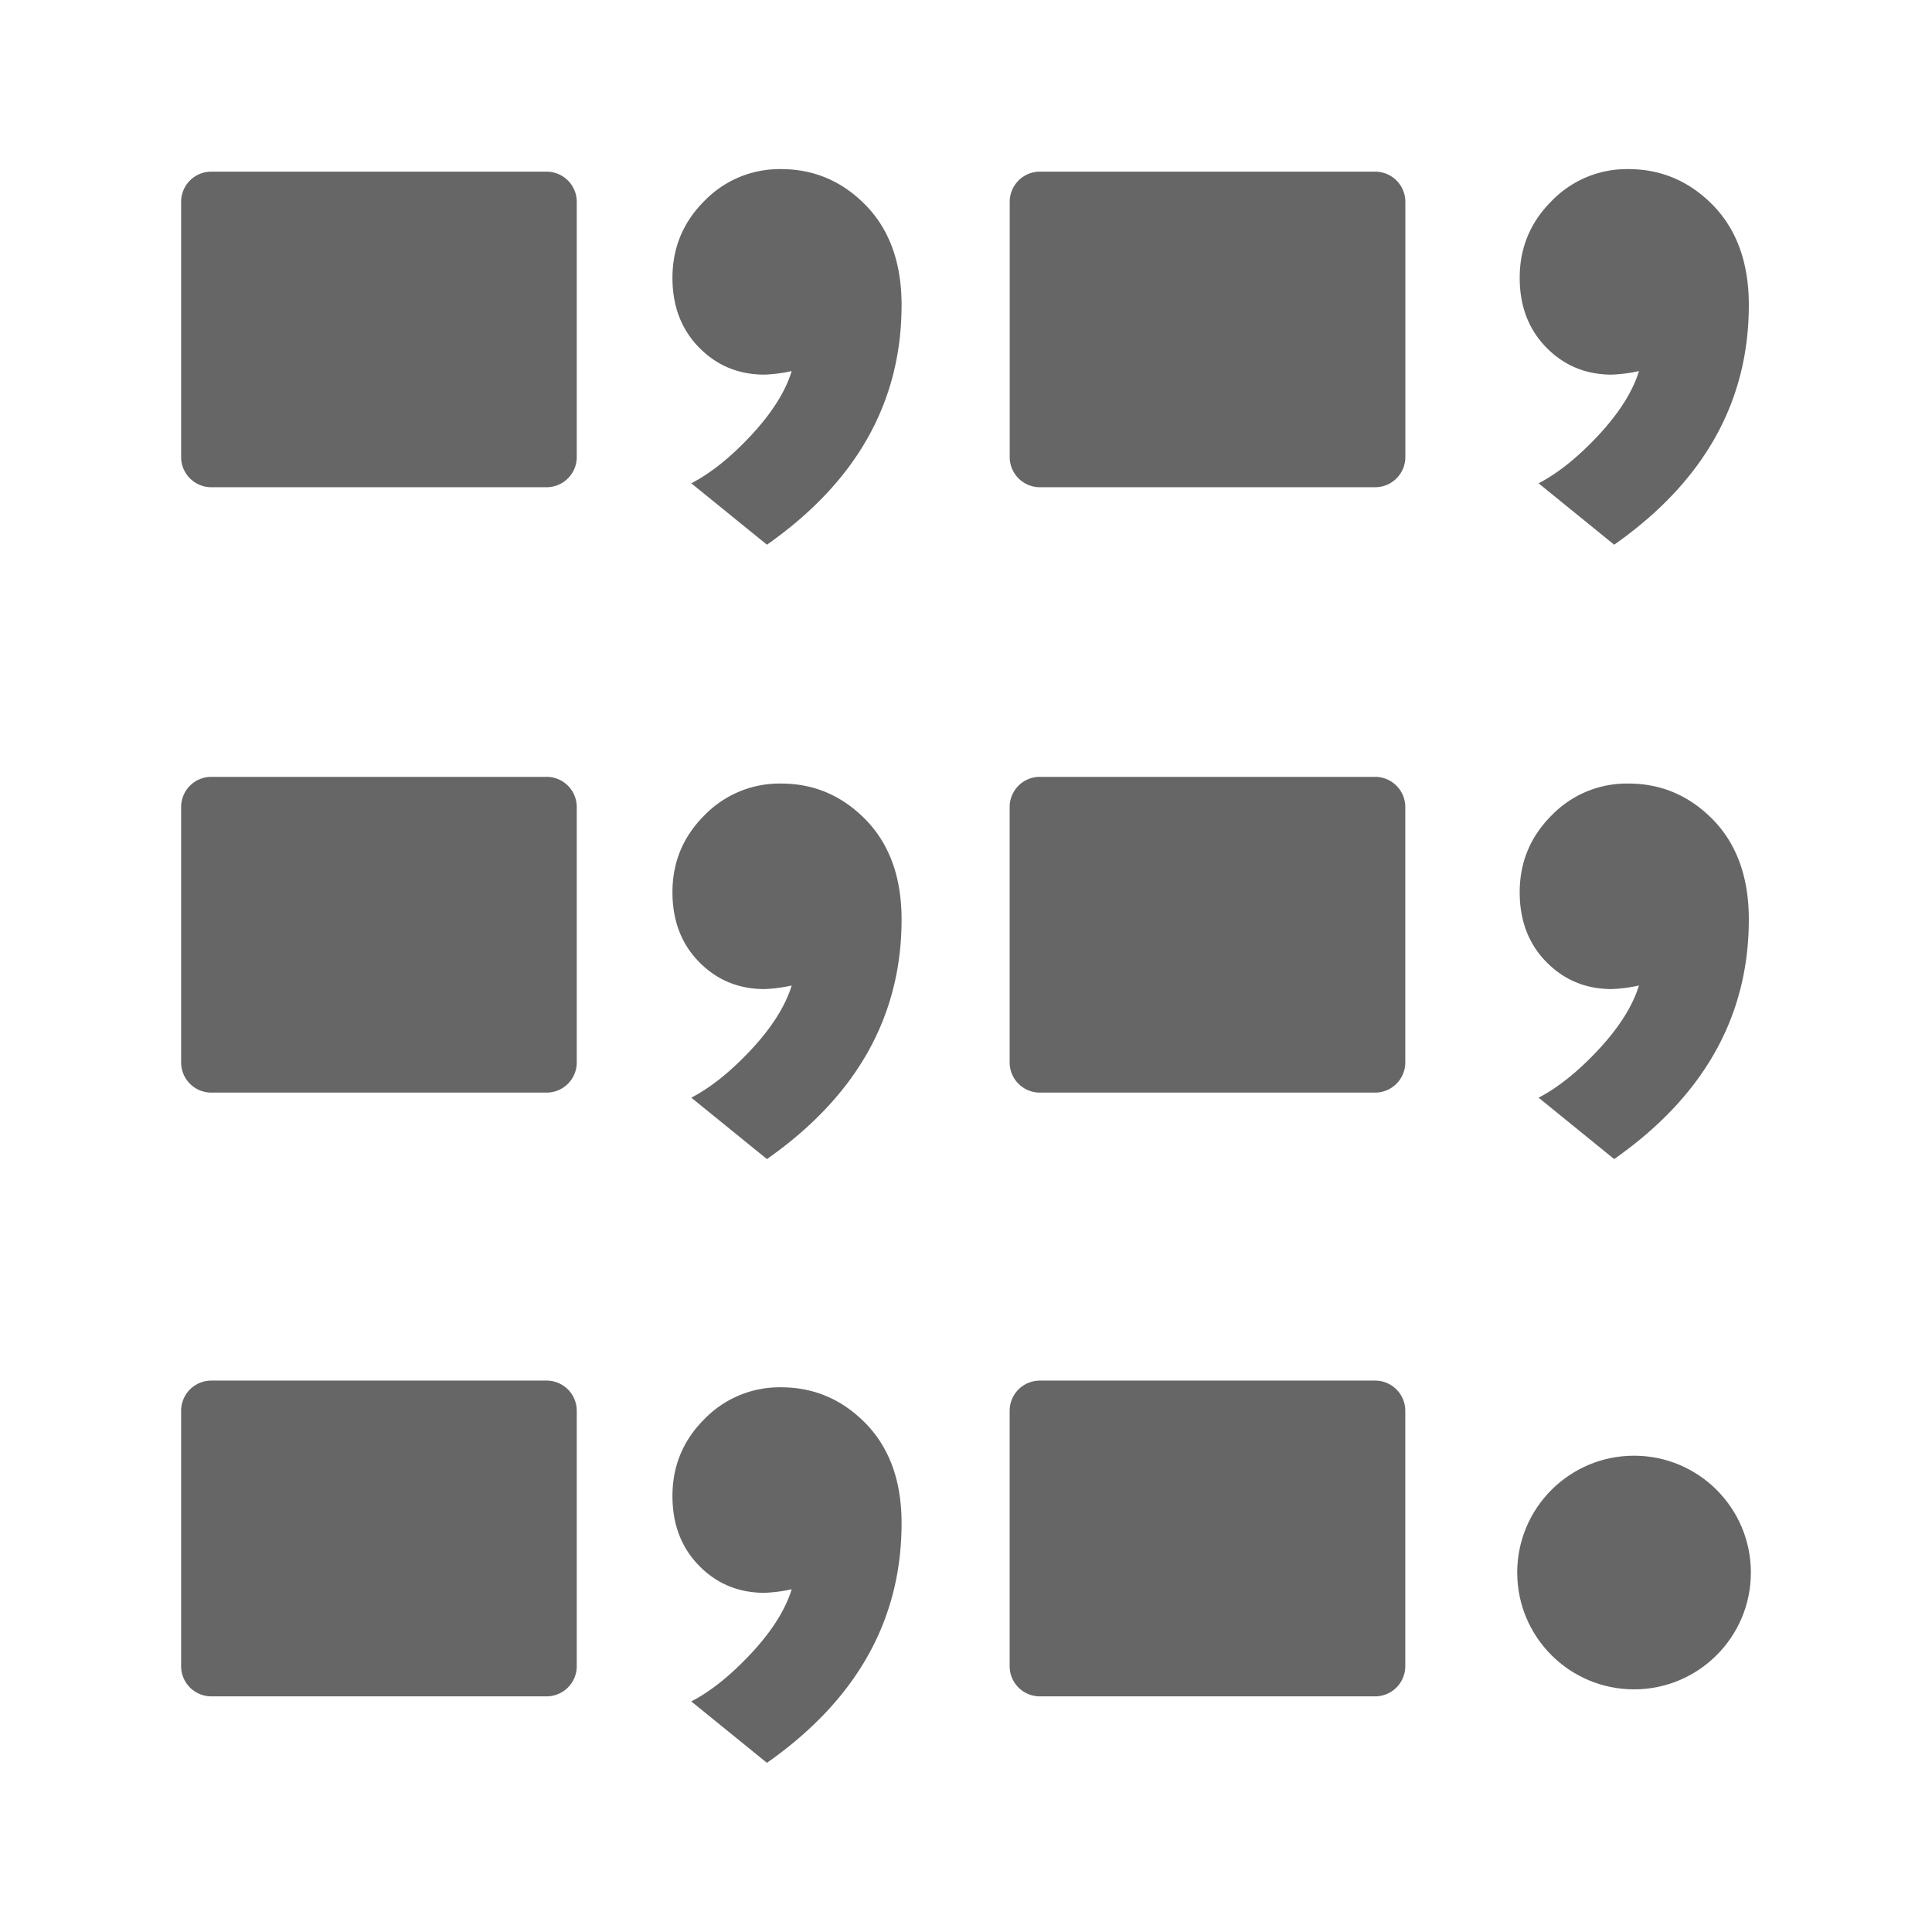
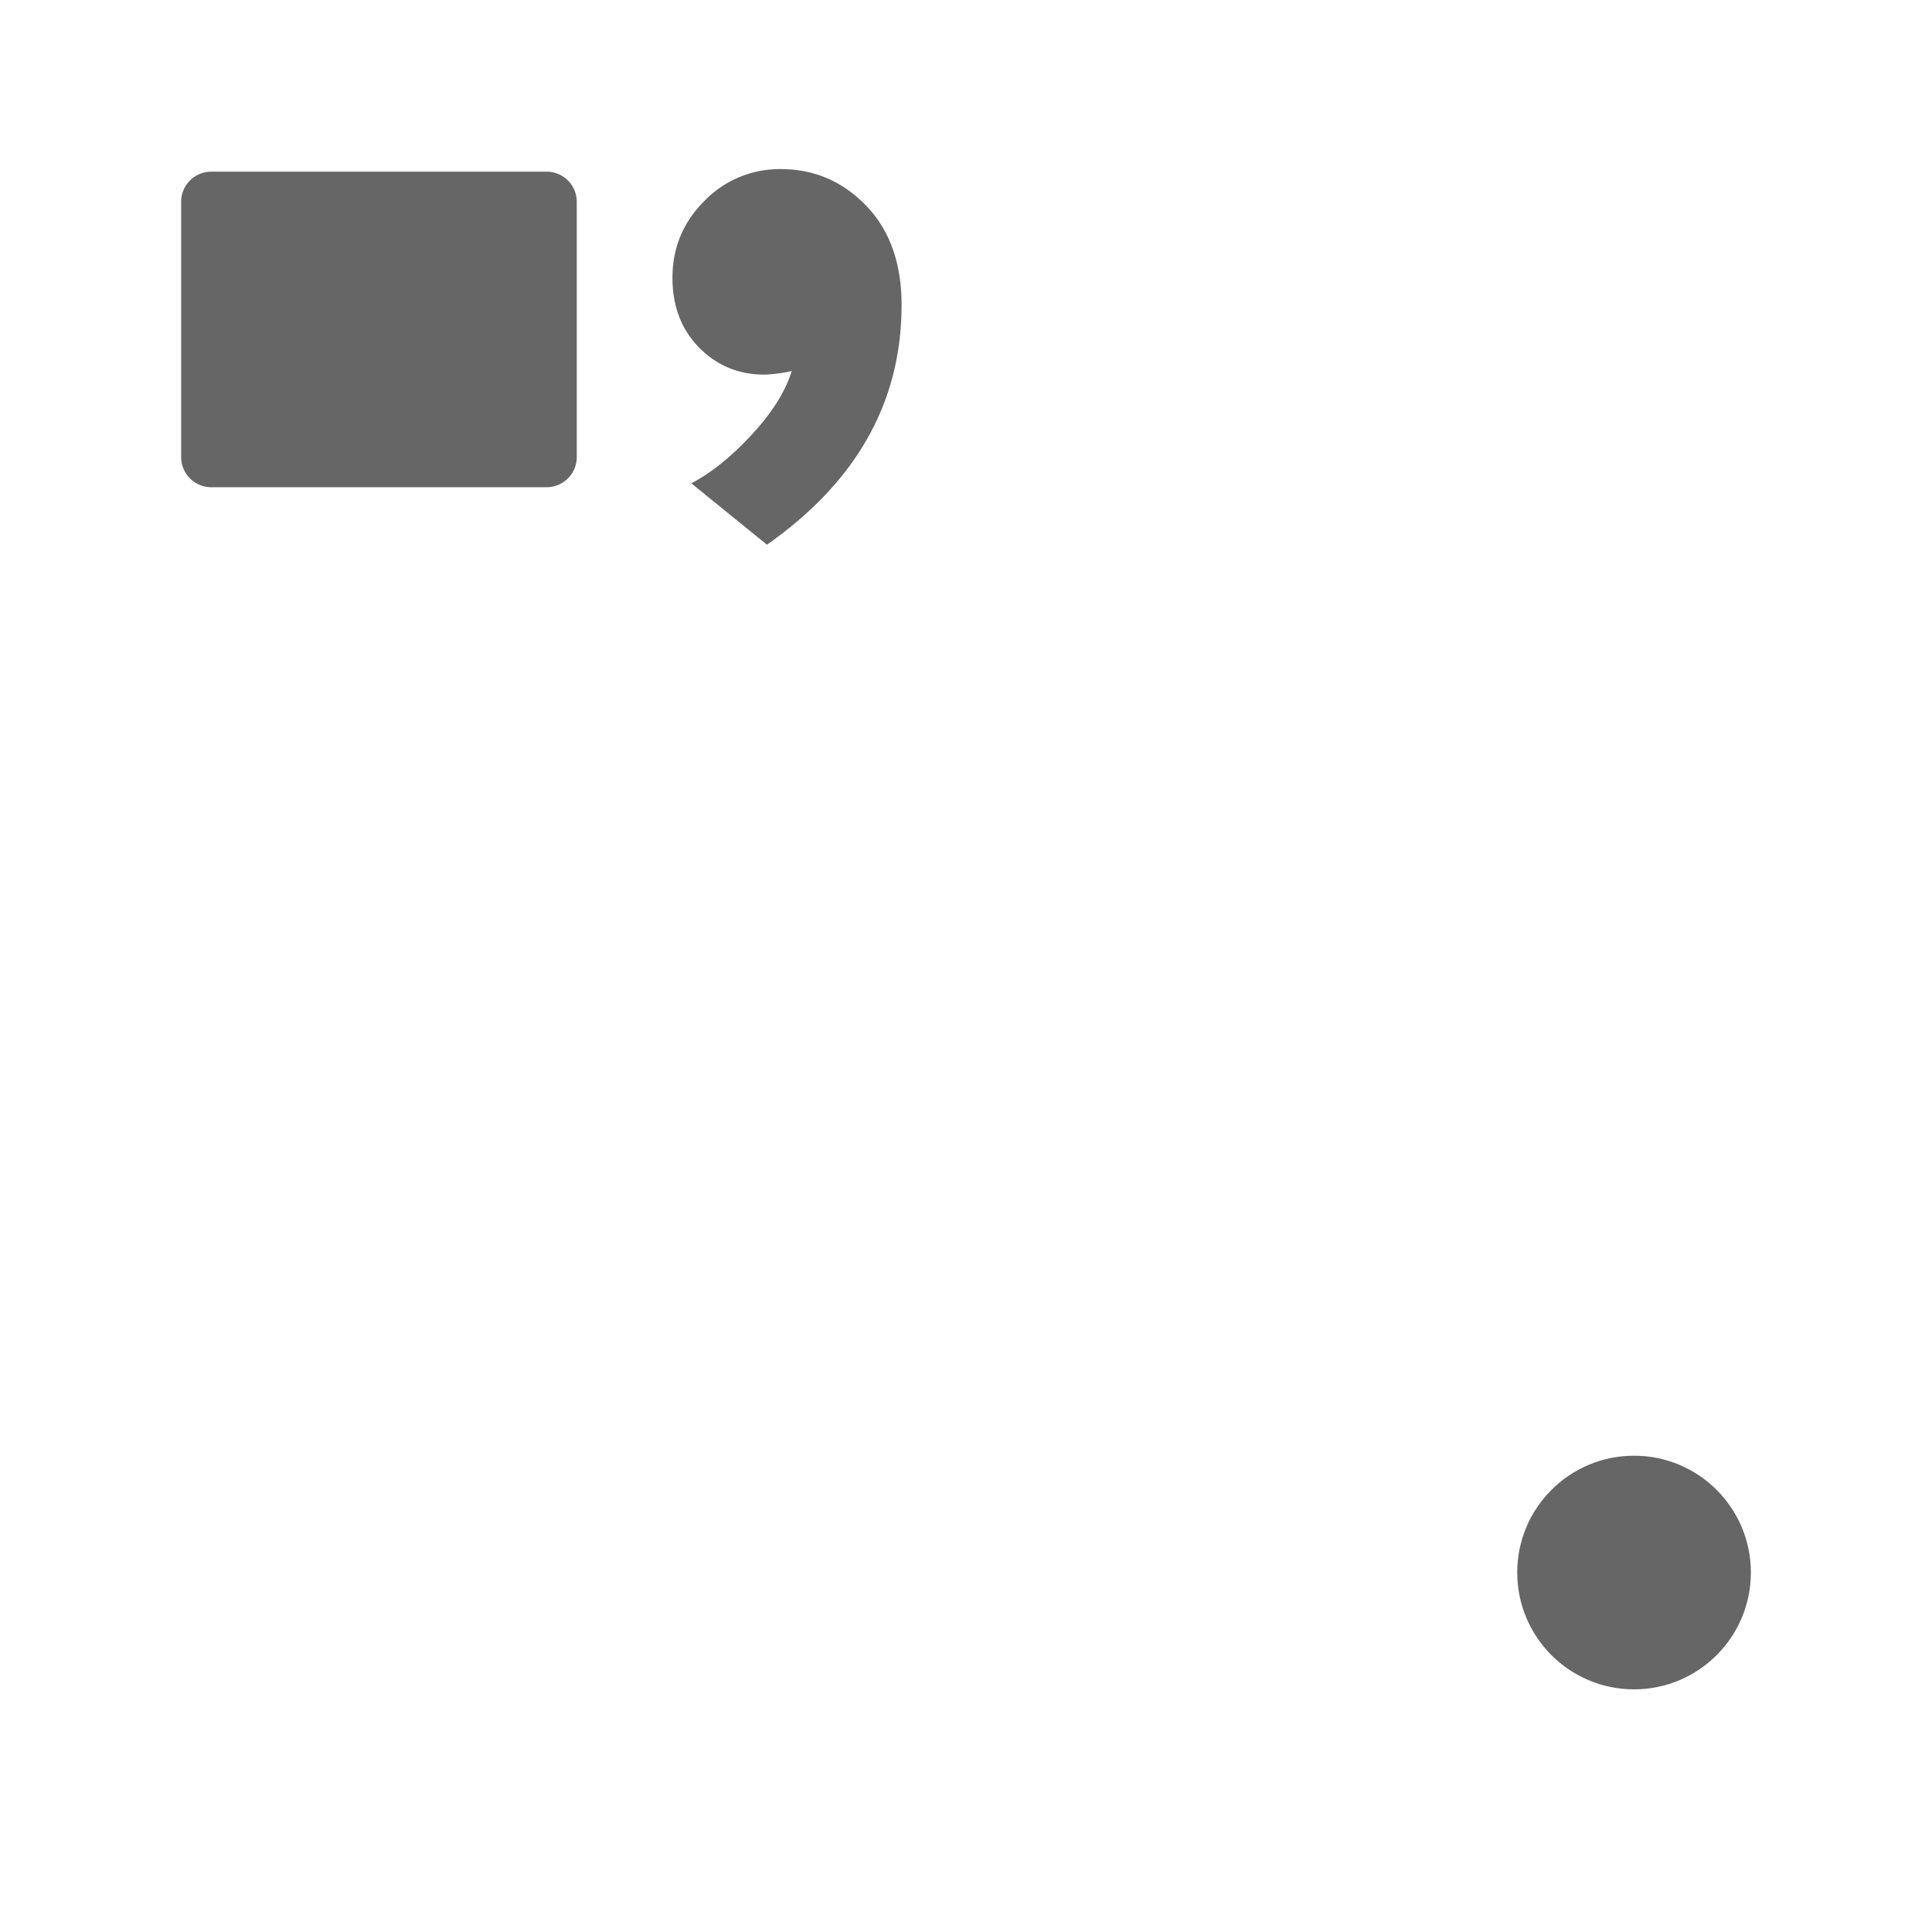
<svg xmlns="http://www.w3.org/2000/svg" id="list" viewBox="0 0 32 32">
  <style>.st0{fill:#666}</style>
  <path class="st0" d="M9.053 8.07H3.5a.5.5 0 0 1-.5-.5V3.343a.5.5 0 0 1 .5-.5h5.553a.5.5 0 0 1 .5.5V7.57a.5.5 0 0 1-.5.5zM14.933 5.05c0 1.605-.743 2.928-2.23 3.972L11.45 8.005c.327-.17.659-.437.999-.803.338-.365.56-.717.664-1.056a2.501 2.501 0 0 1-.45.059c-.43 0-.791-.15-1.085-.45-.294-.3-.44-.685-.44-1.154 0-.496.176-.92.528-1.272a1.732 1.732 0 0 1 1.271-.528c.548 0 1.018.202 1.41.606.39.405.586.953.586 1.644z" />
  <circle class="st0" cx="27.065" cy="26.046" r="1.935" />
-   <path class="st0" d="M22.777 8.07h-5.553a.5.5 0 0 1-.5-.5V3.343a.5.5 0 0 1 .5-.5h5.553a.5.5 0 0 1 .5.5V7.57a.5.5 0 0 1-.5.5zM28.966 5.05c0 1.605-.743 2.928-2.23 3.972l-1.252-1.017c.326-.17.658-.437.998-.803.338-.365.56-.717.665-1.056a2.501 2.501 0 0 1-.45.059c-.43 0-.792-.15-1.086-.45-.293-.3-.44-.685-.44-1.154 0-.496.176-.92.529-1.272a1.732 1.732 0 0 1 1.27-.528c.548 0 1.018.202 1.41.606.39.405.586.953.586 1.644zM9.053 18.097H3.5a.5.5 0 0 1-.5-.5v-4.23a.5.5 0 0 1 .5-.5h5.553a.5.5 0 0 1 .5.5v4.23a.5.5 0 0 1-.5.5zM14.933 15.228c0 1.603-.744 2.927-2.23 3.97l-1.253-1.017c.327-.17.658-.437.998-.802.339-.365.56-.717.665-1.056a2.501 2.501 0 0 1-.45.059c-.43 0-.792-.15-1.085-.45-.294-.3-.44-.685-.44-1.154 0-.496.175-.92.528-1.272a1.732 1.732 0 0 1 1.271-.528c.548 0 1.017.202 1.409.606.39.405.587.953.587 1.644zM22.776 18.097h-5.553a.5.5 0 0 1-.5-.5v-4.23a.5.5 0 0 1 .5-.5h5.553a.5.5 0 0 1 .5.5v4.23a.5.5 0 0 1-.5.5zM28.966 15.228c0 1.603-.743 2.927-2.23 3.97l-1.252-1.017c.326-.17.658-.437.998-.802.338-.365.56-.717.664-1.056a2.501 2.501 0 0 1-.45.059c-.43 0-.791-.15-1.085-.45-.294-.3-.44-.685-.44-1.154 0-.496.176-.92.528-1.272a1.732 1.732 0 0 1 1.271-.528c.548 0 1.018.202 1.41.606.39.405.586.953.586 1.644zM9.053 28.097H3.5a.5.5 0 0 1-.5-.5v-4.23a.5.5 0 0 1 .5-.5h5.553a.5.5 0 0 1 .5.5v4.23a.5.5 0 0 1-.5.5zM14.933 25.228c0 1.603-.744 2.927-2.23 3.97l-1.253-1.017c.327-.17.658-.437.998-.802.339-.365.56-.717.665-1.056a2.501 2.501 0 0 1-.45.059c-.43 0-.792-.15-1.085-.45-.294-.3-.44-.685-.44-1.154 0-.496.175-.92.528-1.272a1.732 1.732 0 0 1 1.271-.528c.548 0 1.017.202 1.409.606.39.405.587.953.587 1.644zM22.776 28.097h-5.553a.5.5 0 0 1-.5-.5v-4.23a.5.5 0 0 1 .5-.5h5.553a.5.5 0 0 1 .5.5v4.23a.5.5 0 0 1-.5.5z" />
</svg>